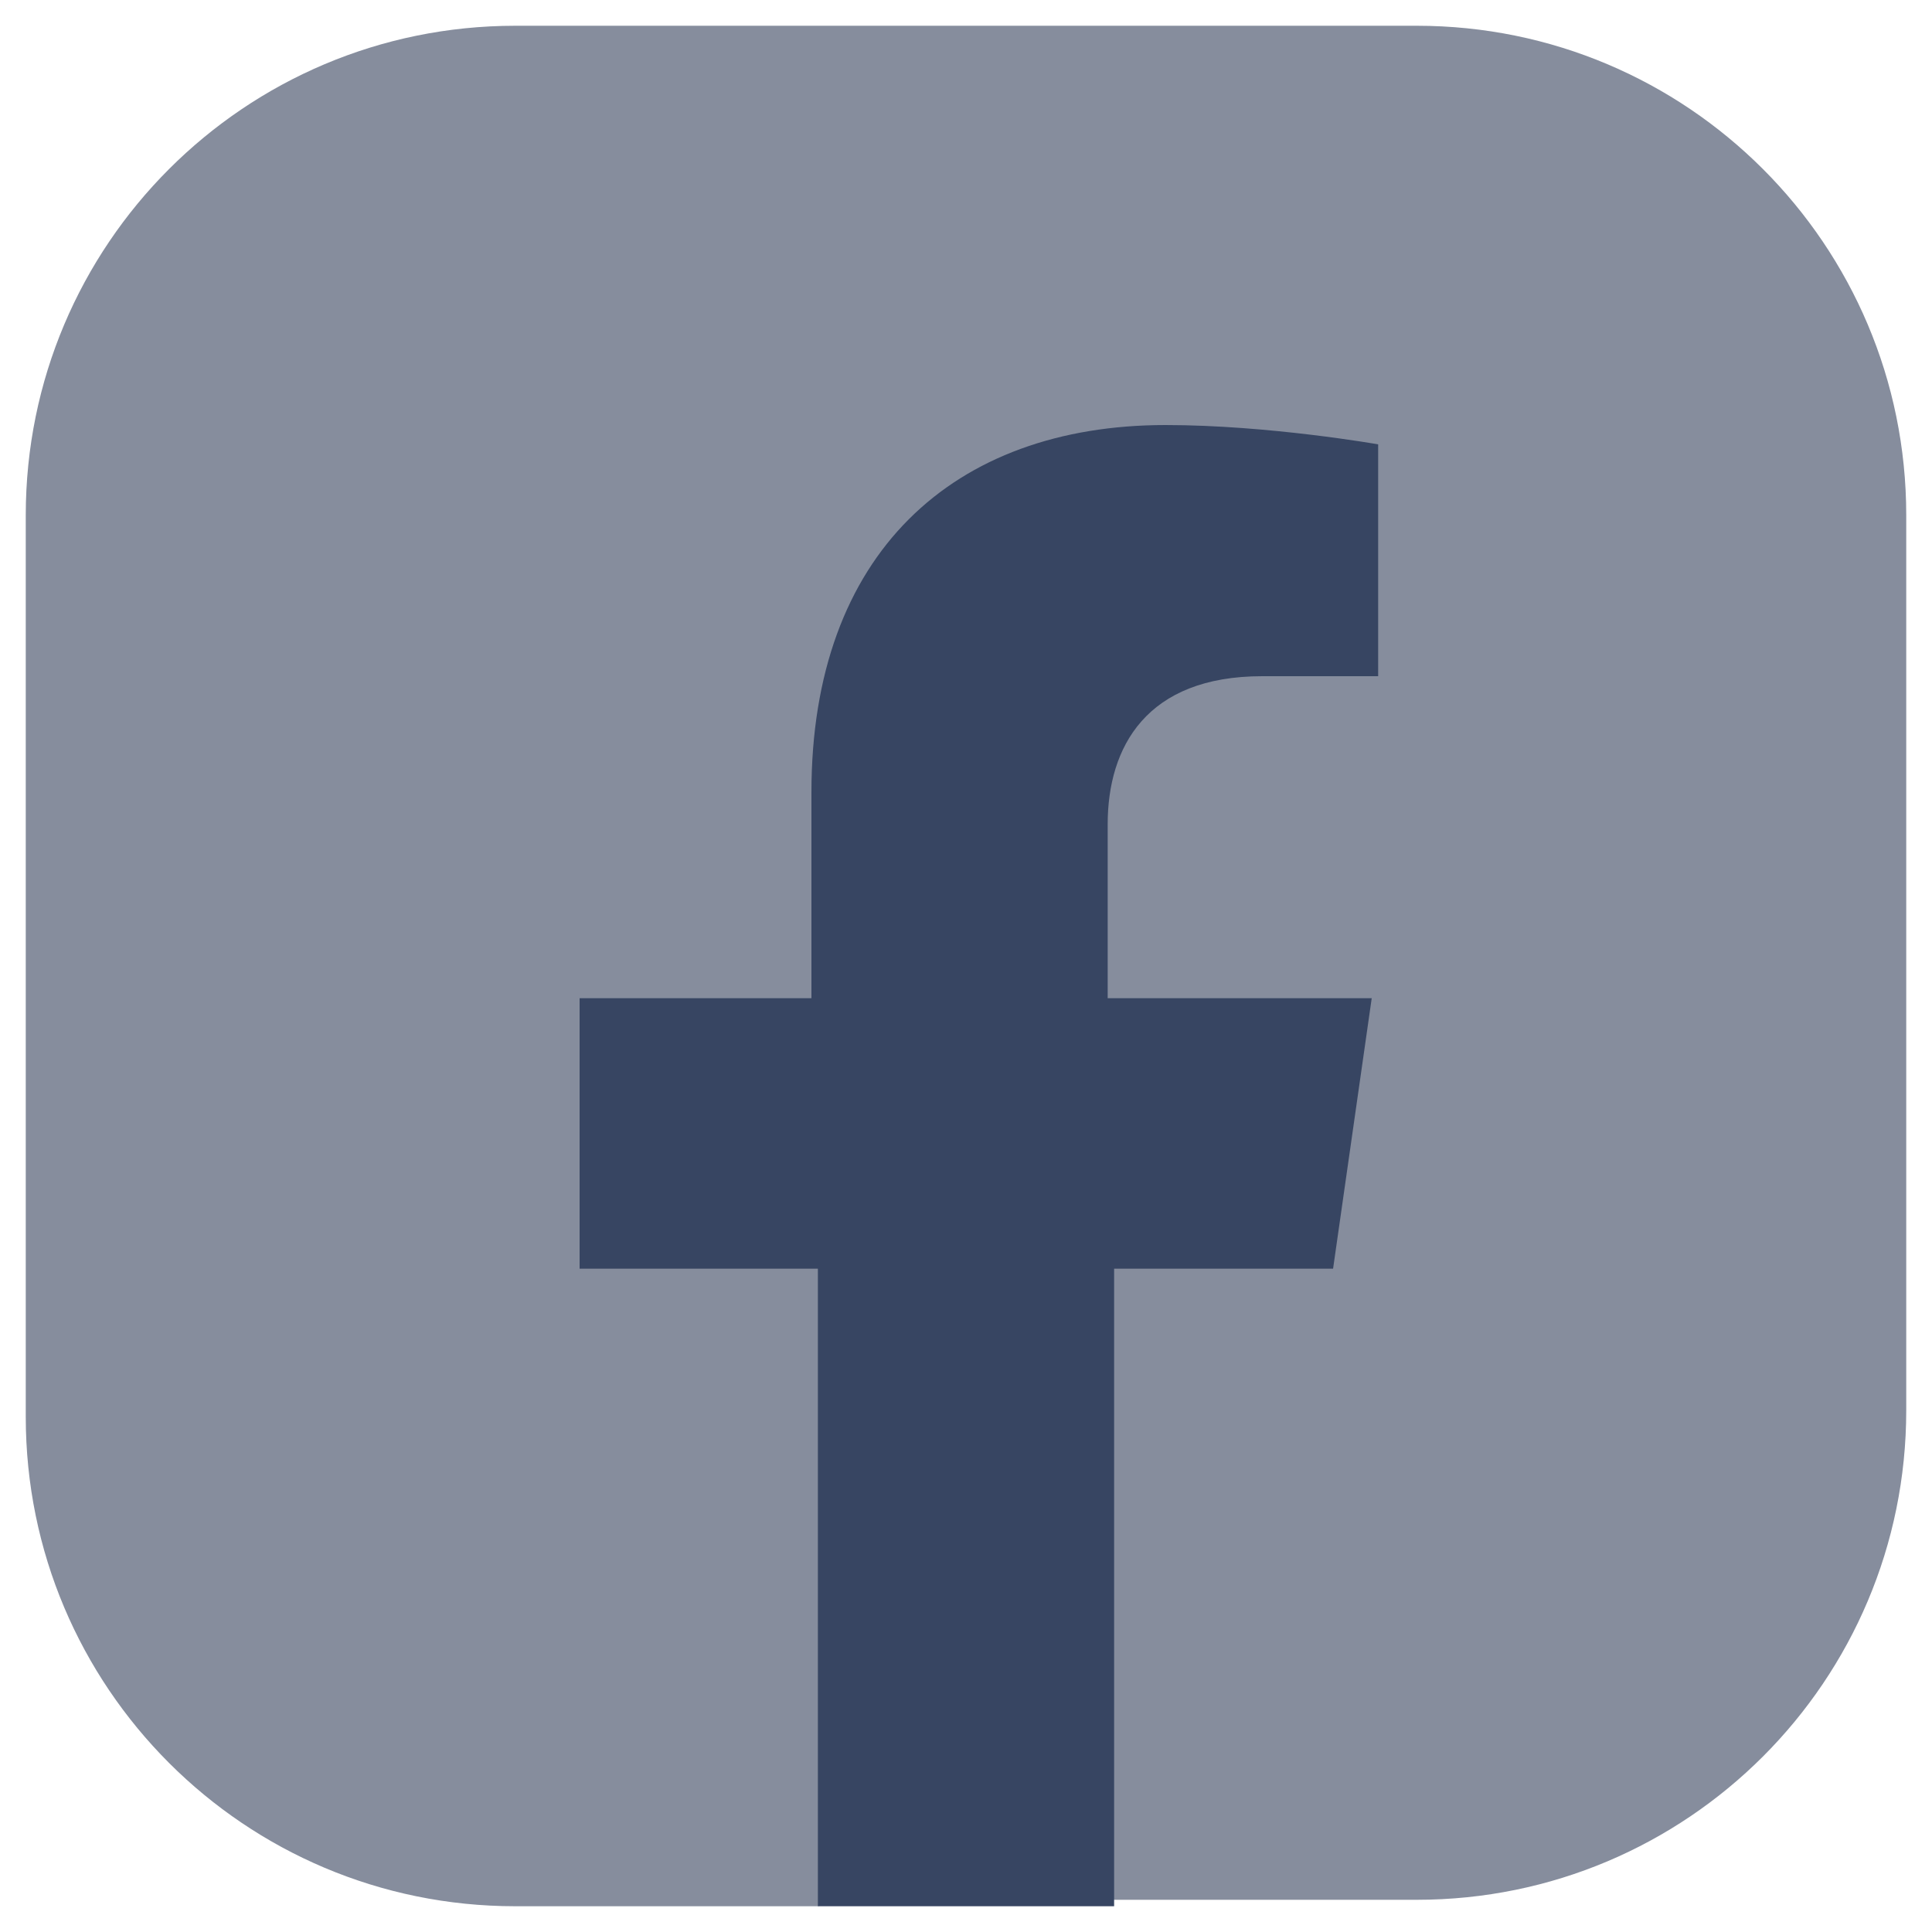
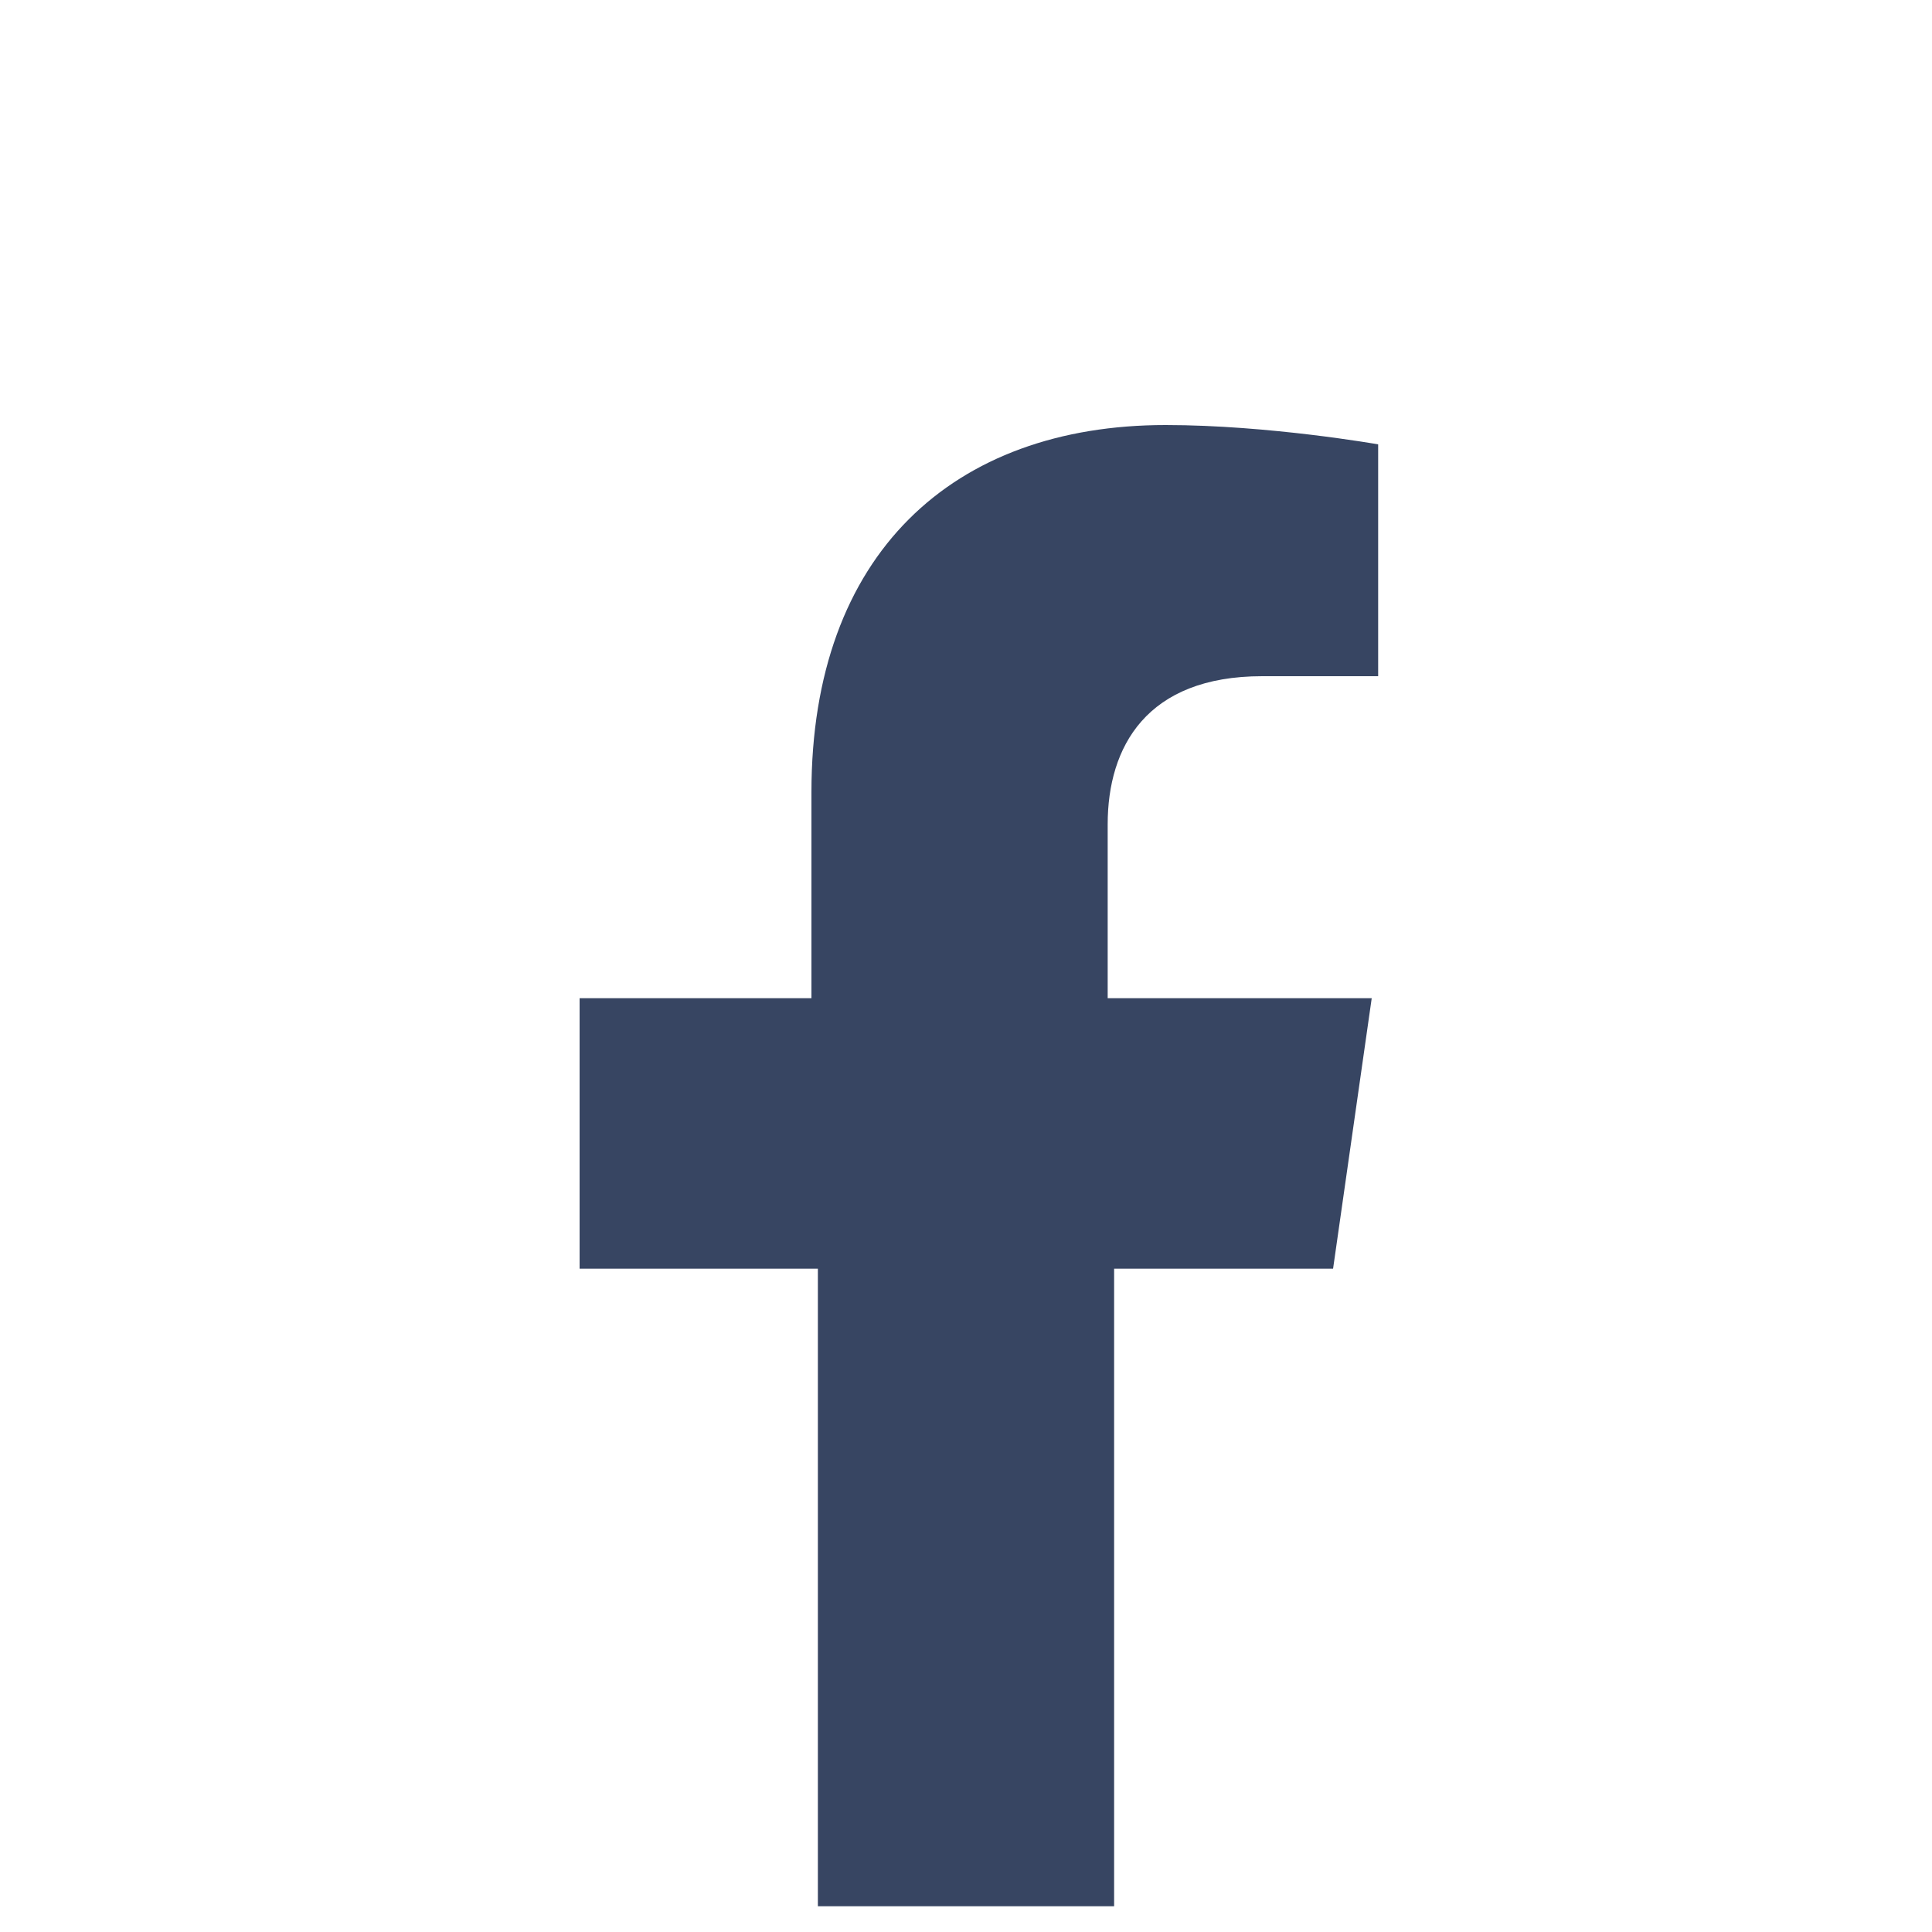
<svg xmlns="http://www.w3.org/2000/svg" version="1.1" id="Capa_1" x="0px" y="0px" viewBox="0 0 30 30" style="enable-background:new 0 0 30 30;" xml:space="preserve">
  <style type="text/css">
	.st0{fill:#868d9d;}
	.st1{fill:#374562;}
</style>
  <g>
-     <path class="st0" d="M0.4,22V8c0-4.2,3.4-7.6,7.6-7.6H22c4.2,0,7.6,3.4,7.6,7.6l0,13.9c0,4.2-3.4,7.6-7.6,7.6h-4.7L14.8,29   l-2.1,0.6l-4.7,0C3.8,29.6,0.4,26.2,0.4,22z" />
    <path class="st1" d="M20.7,19.7l0.6-4.2h-4.1v-2.7c0-1.2,0.6-2.3,2.4-2.3h1.8V6.9c0,0-1.7-0.3-3.3-0.3c-3.3,0-5.5,2-5.5,5.7v3.2H9   v4.2h3.7v9.9h4.6v-9.9H20.7z" />
  </g>
</svg>